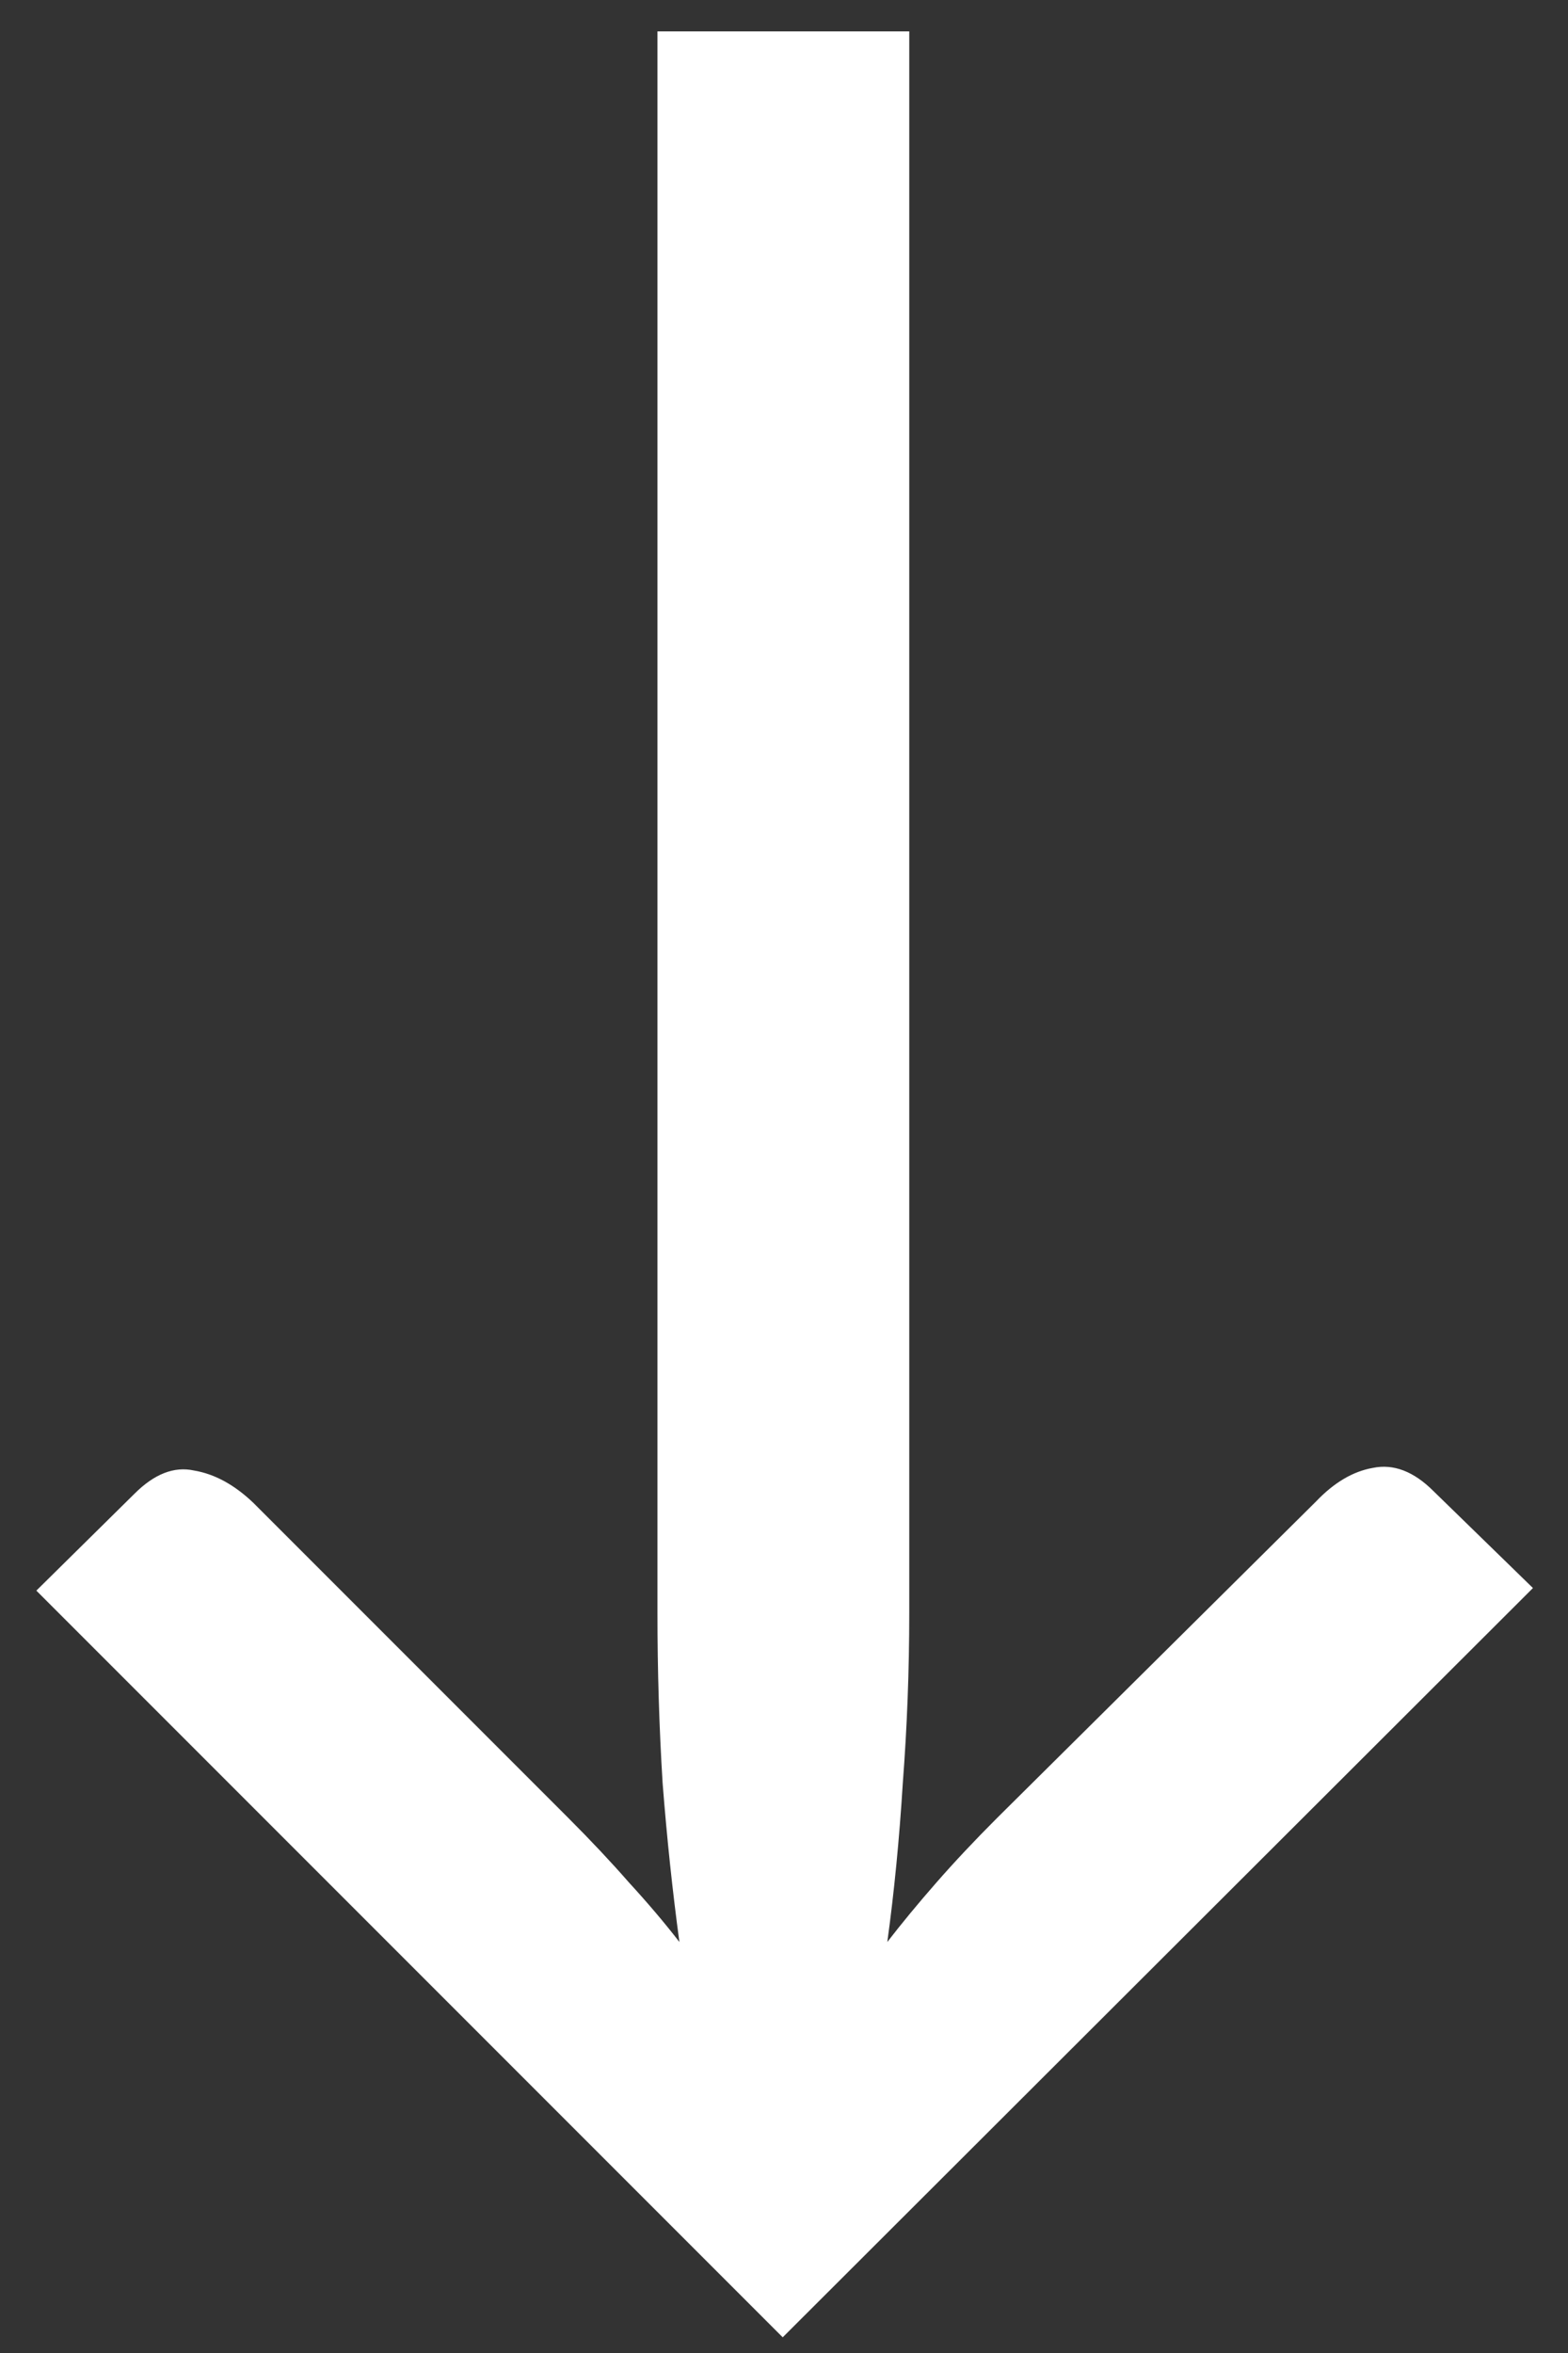
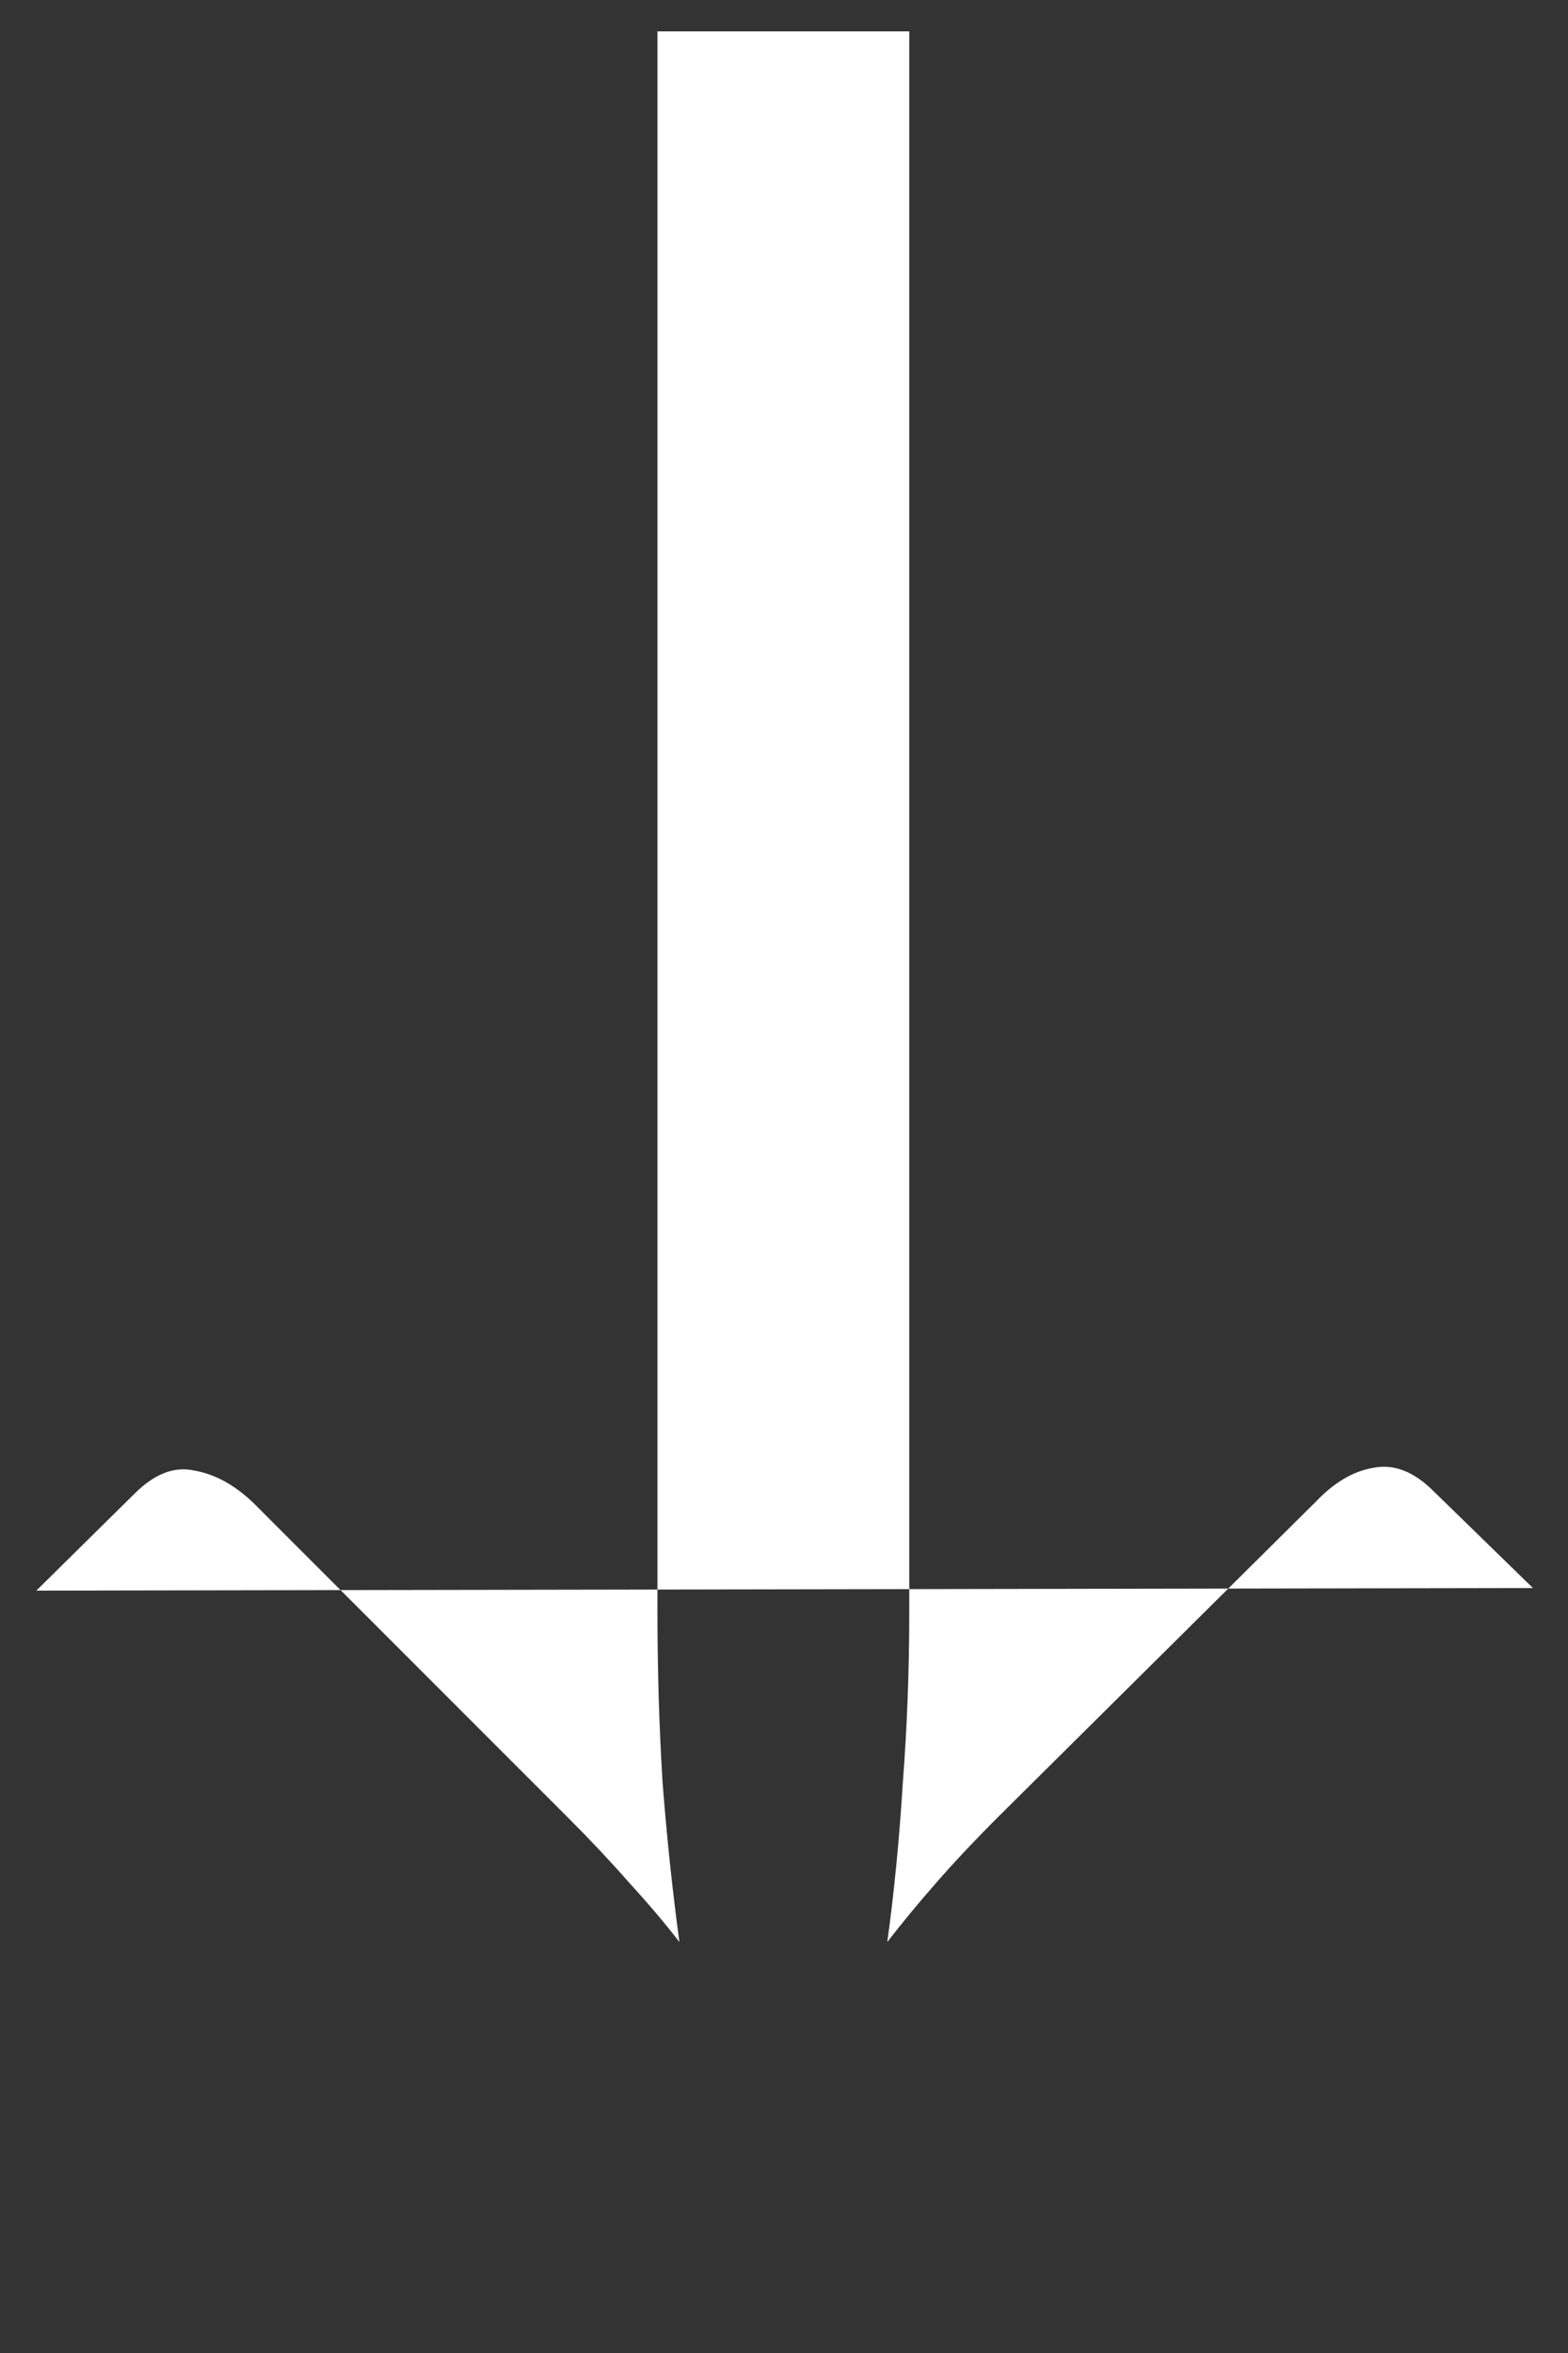
<svg xmlns="http://www.w3.org/2000/svg" width="34" height="51" viewBox="0 0 34 51" fill="none">
  <rect x="0" y="0" width="34" height="51" fill="#333333" stroke="none" />
-   <path d="M33.24 34.42L16.972 50.66L0.788 34.476L2.916 32.376C3.345 31.947 3.775 31.779 4.204 31.872C4.652 31.947 5.081 32.18 5.492 32.572L12.324 39.404C12.809 39.889 13.248 40.356 13.64 40.804C14.051 41.252 14.415 41.681 14.732 42.092C14.583 40.991 14.461 39.843 14.368 38.648C14.293 37.435 14.256 36.203 14.256 34.952V0.68H19.716V34.952C19.716 36.203 19.669 37.435 19.576 38.648C19.501 39.861 19.389 41.009 19.24 42.092C19.557 41.681 19.912 41.252 20.304 40.804C20.696 40.356 21.135 39.889 21.62 39.404L28.536 32.544C28.928 32.133 29.339 31.891 29.768 31.816C30.216 31.723 30.655 31.891 31.084 32.32L33.24 34.42Z" fill="white" />
+   <path d="M33.24 34.42L0.788 34.476L2.916 32.376C3.345 31.947 3.775 31.779 4.204 31.872C4.652 31.947 5.081 32.18 5.492 32.572L12.324 39.404C12.809 39.889 13.248 40.356 13.64 40.804C14.051 41.252 14.415 41.681 14.732 42.092C14.583 40.991 14.461 39.843 14.368 38.648C14.293 37.435 14.256 36.203 14.256 34.952V0.68H19.716V34.952C19.716 36.203 19.669 37.435 19.576 38.648C19.501 39.861 19.389 41.009 19.24 42.092C19.557 41.681 19.912 41.252 20.304 40.804C20.696 40.356 21.135 39.889 21.62 39.404L28.536 32.544C28.928 32.133 29.339 31.891 29.768 31.816C30.216 31.723 30.655 31.891 31.084 32.32L33.24 34.42Z" fill="white" />
</svg>